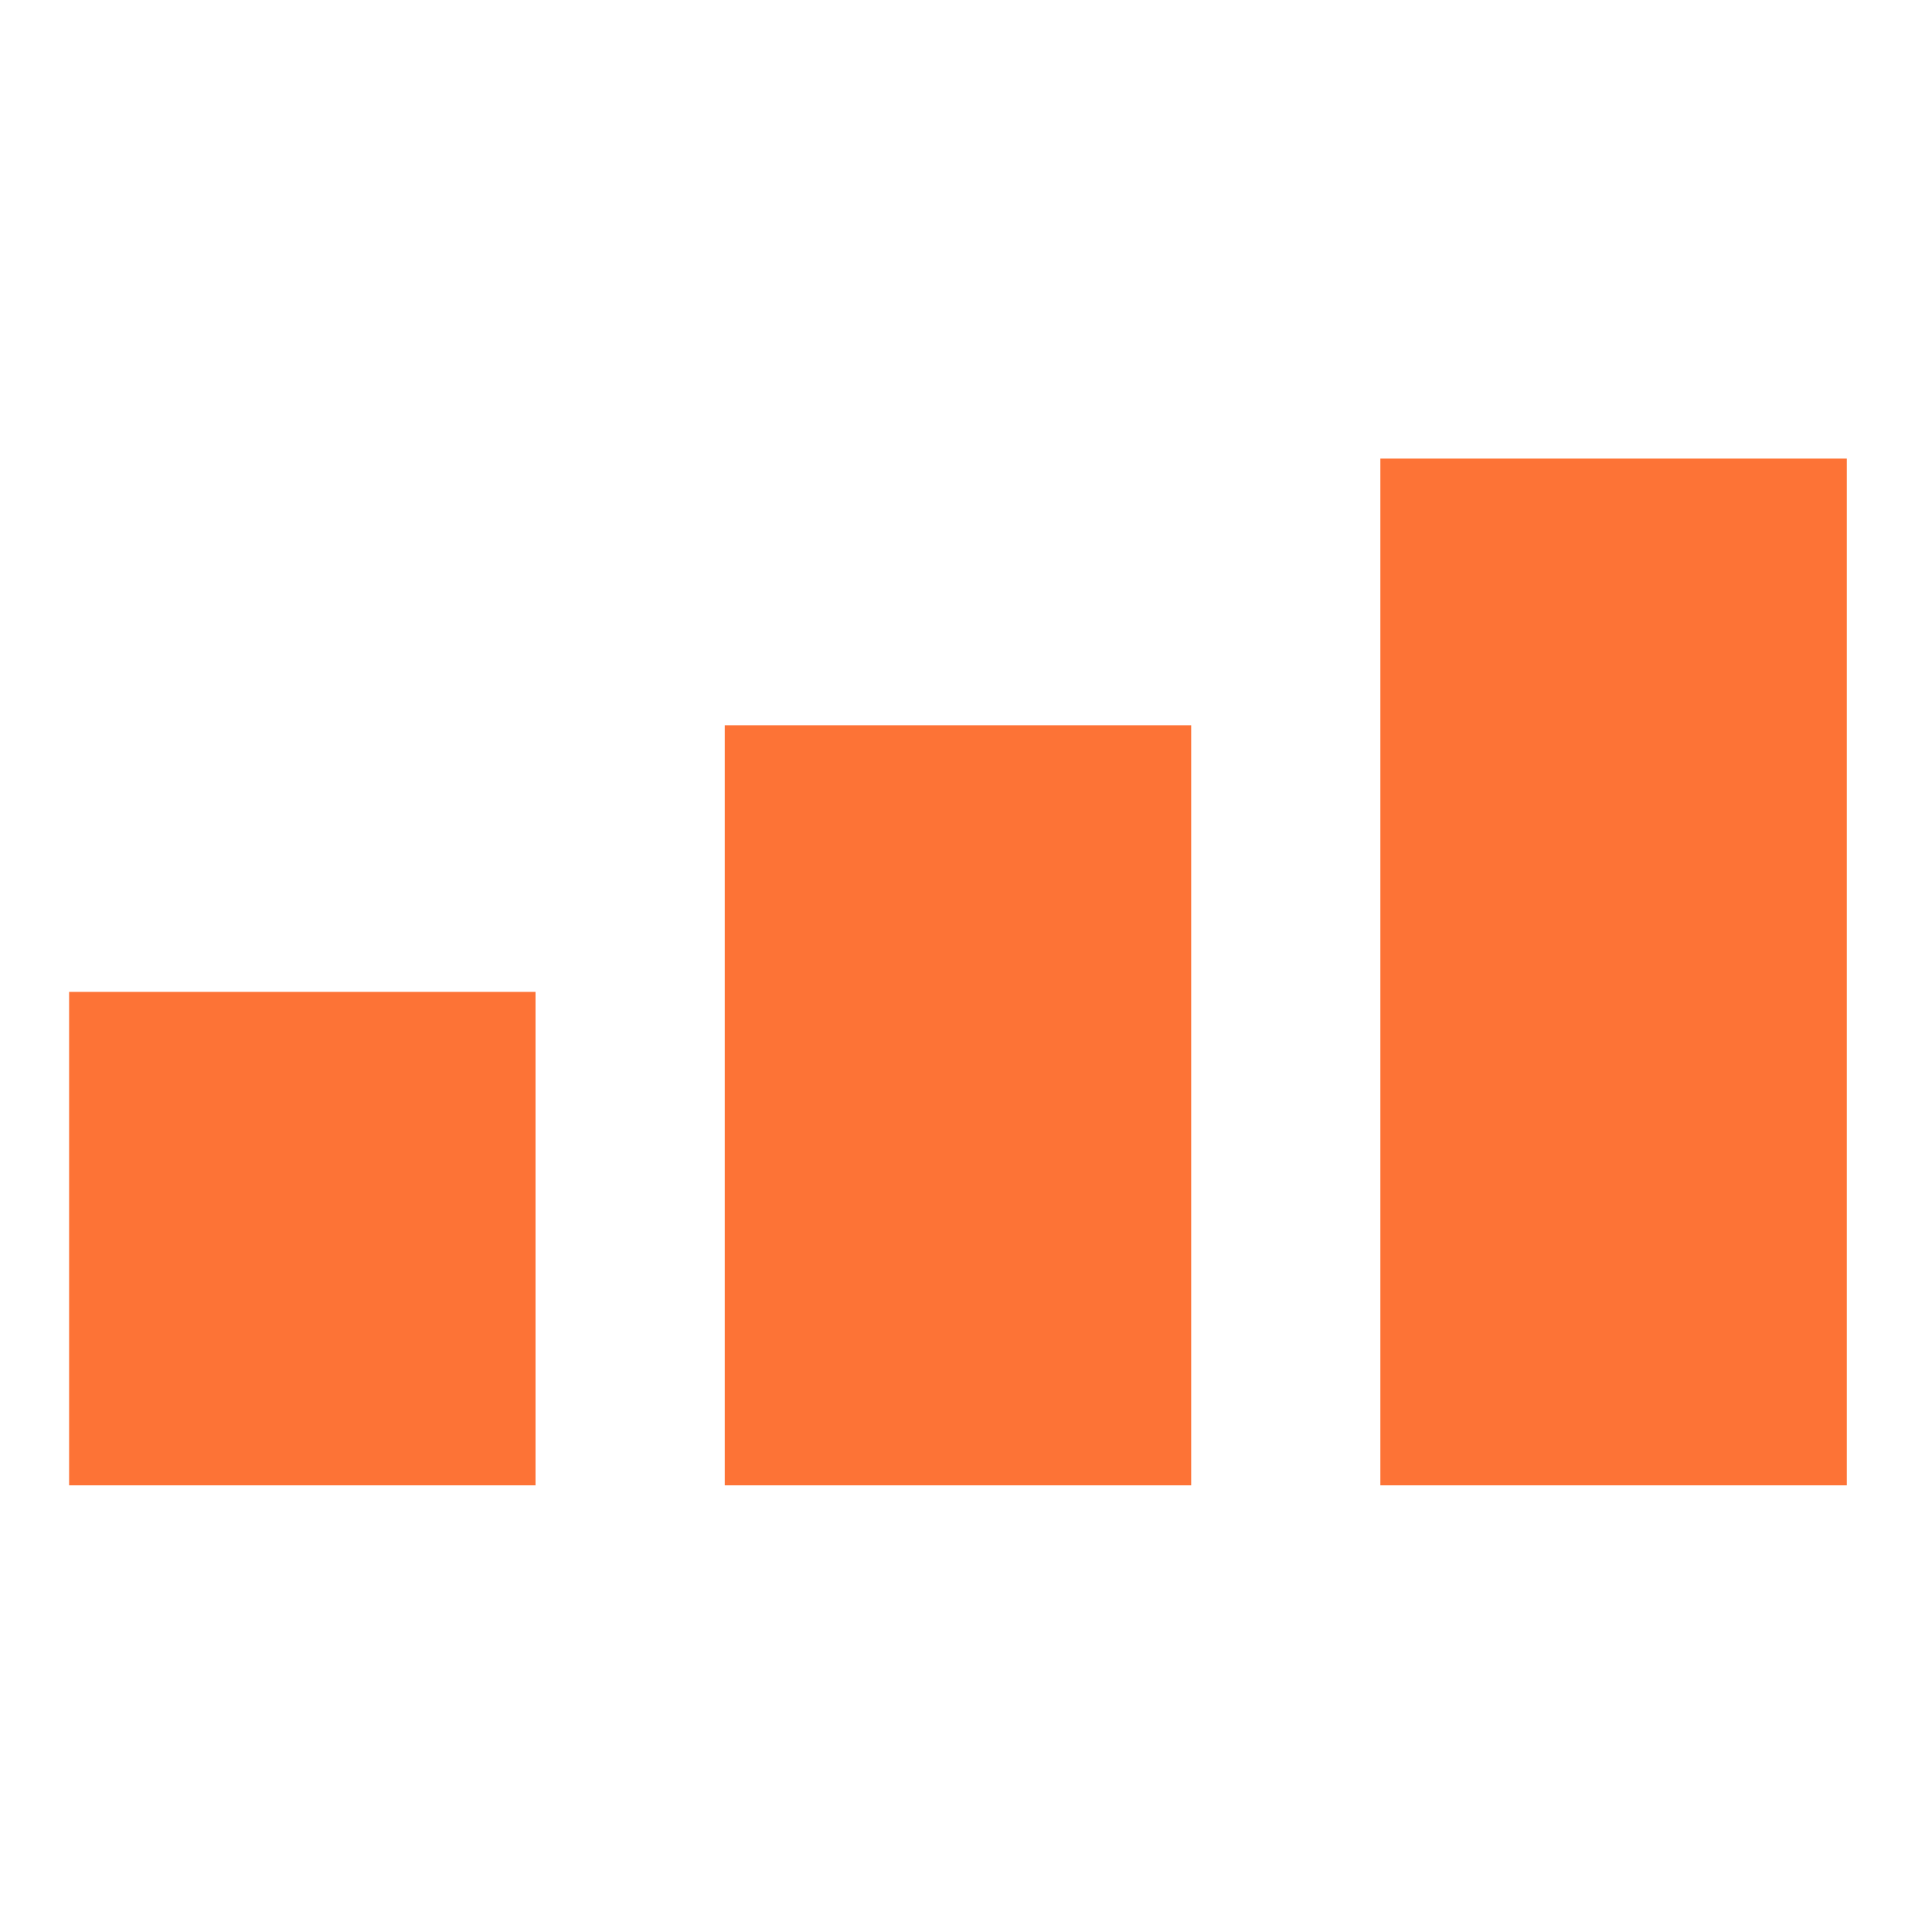
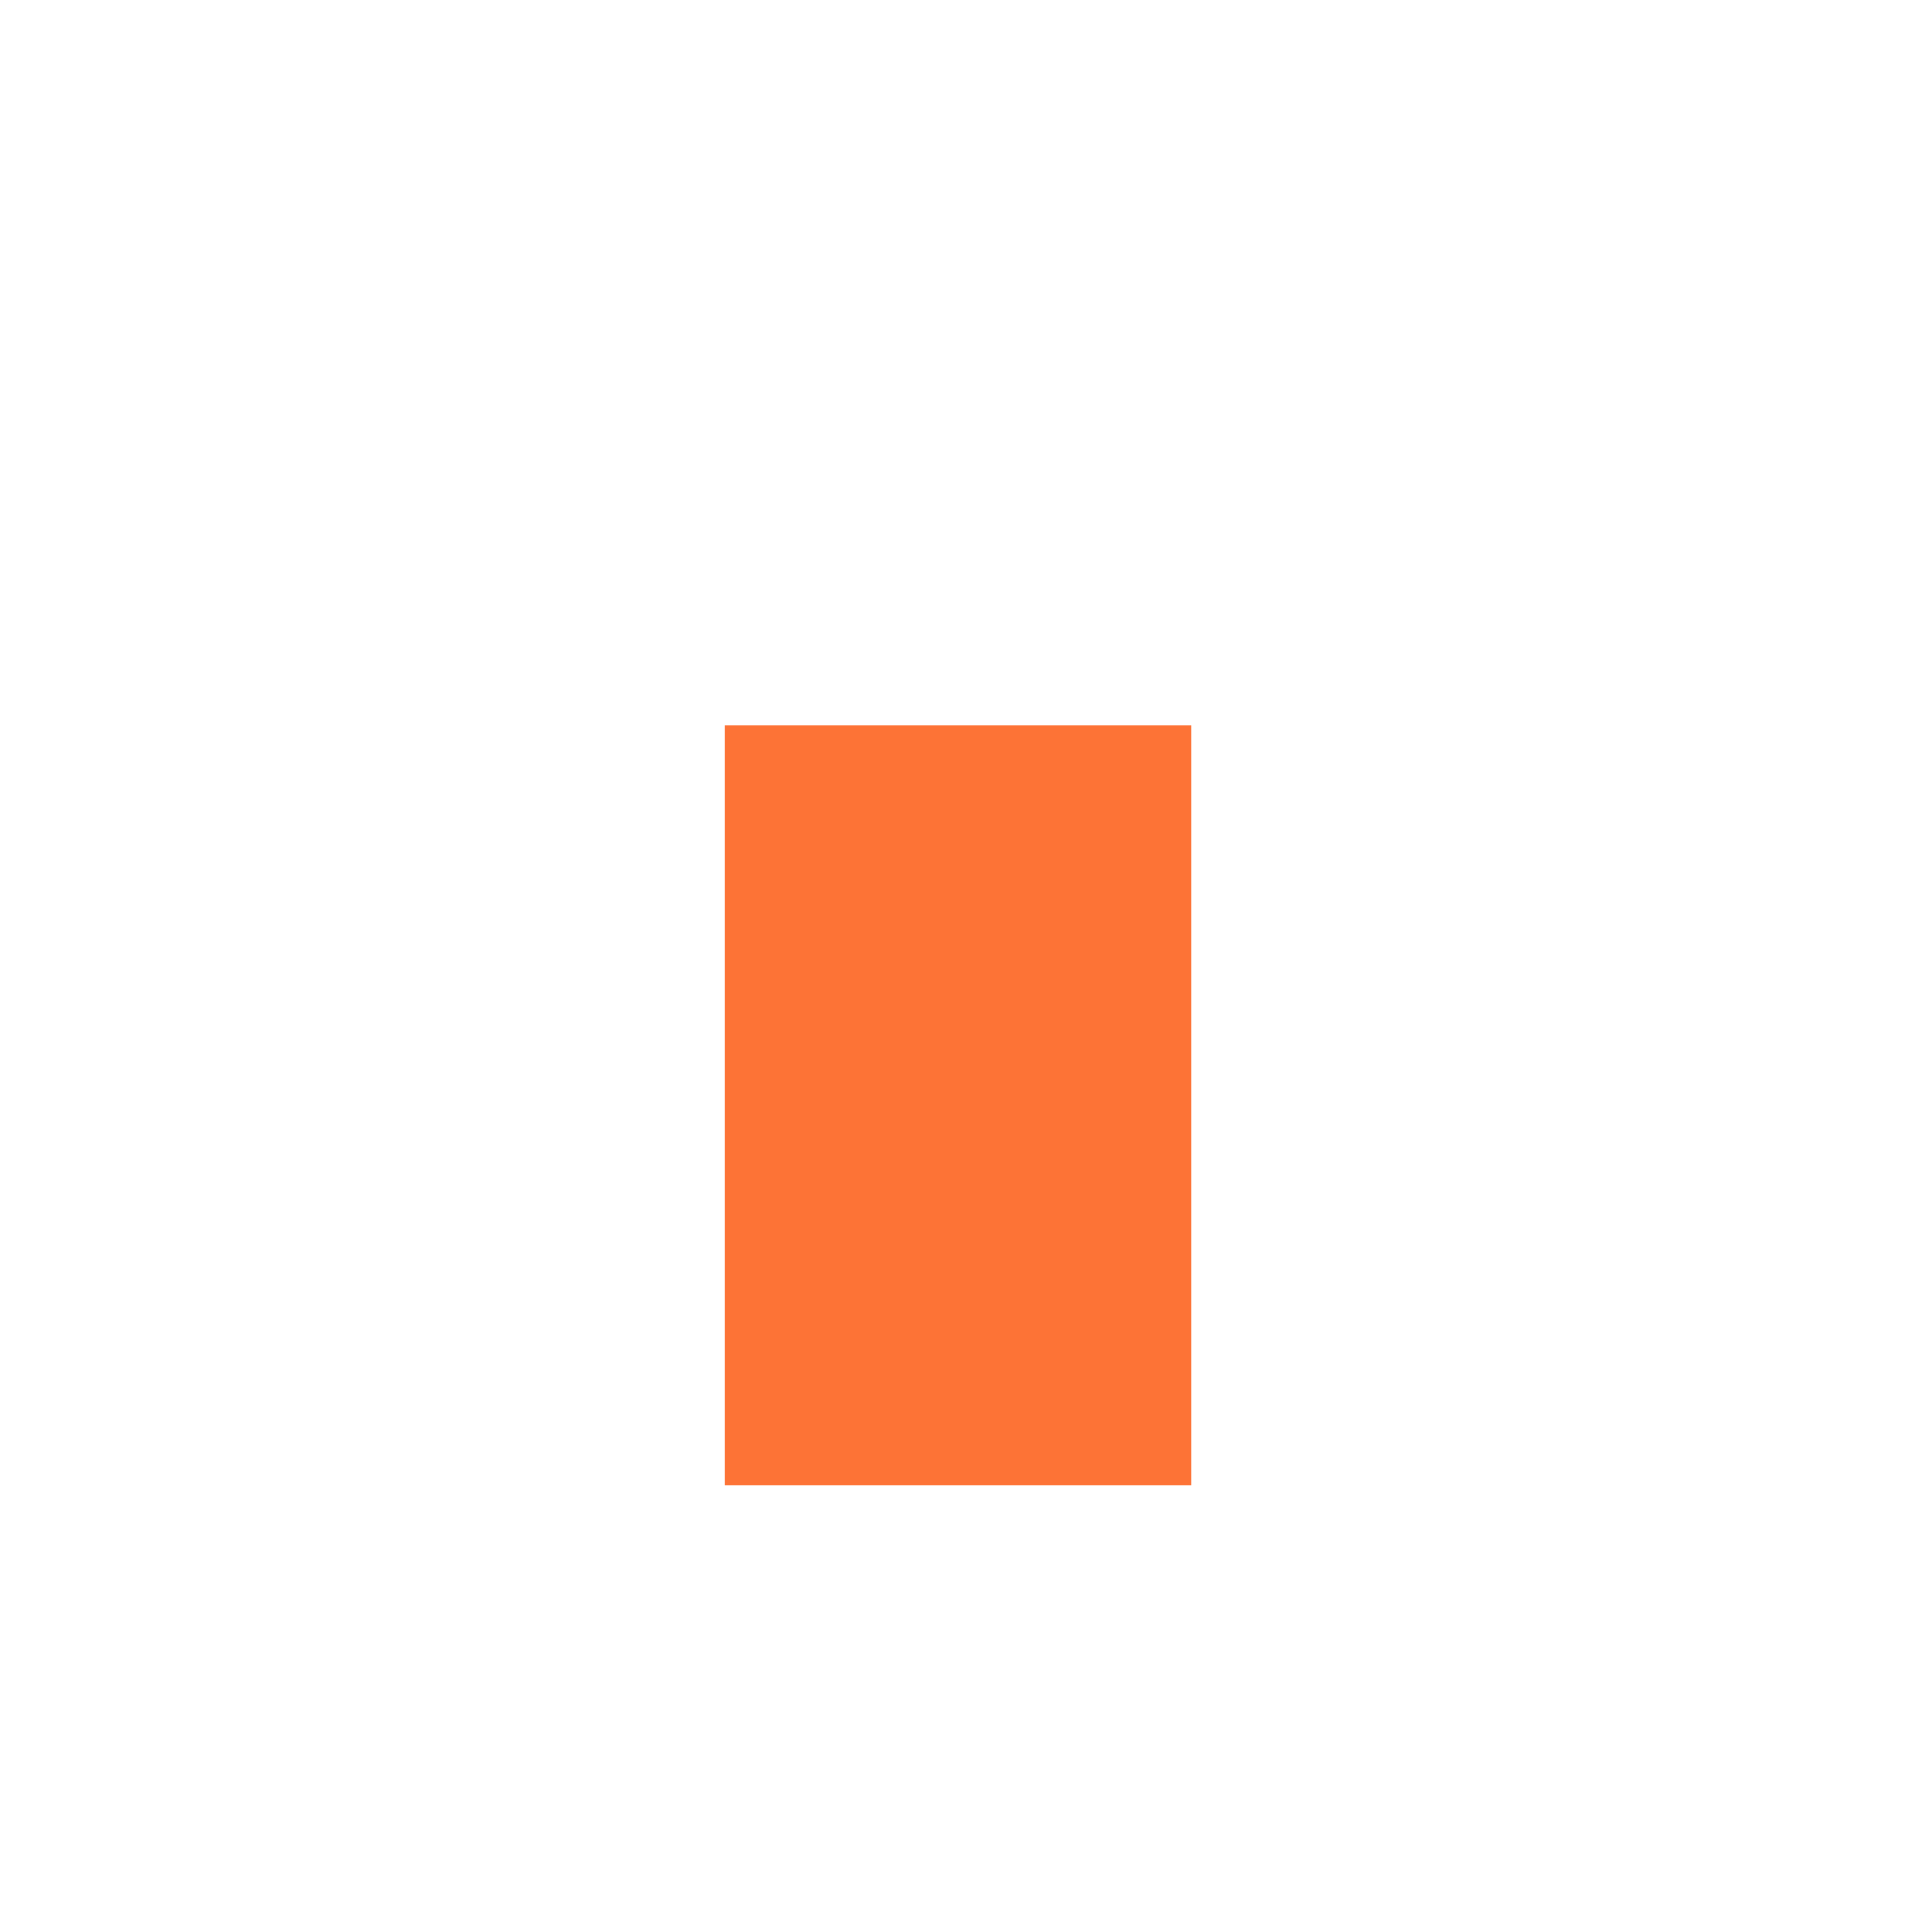
<svg xmlns="http://www.w3.org/2000/svg" id="Group_40" viewBox="0 0 240.013 240.013">
  <defs>
    <style>.cls-1{fill:#fd7336;}</style>
  </defs>
-   <rect class="cls-1" x="8.584" y="123.224" width="57.946" height="61.297" />
  <rect class="cls-1" x="90.034" y="90.097" width="57.946" height="94.424" />
-   <rect class="cls-1" x="171.483" y="56.97" width="57.946" height="127.551" />
</svg>